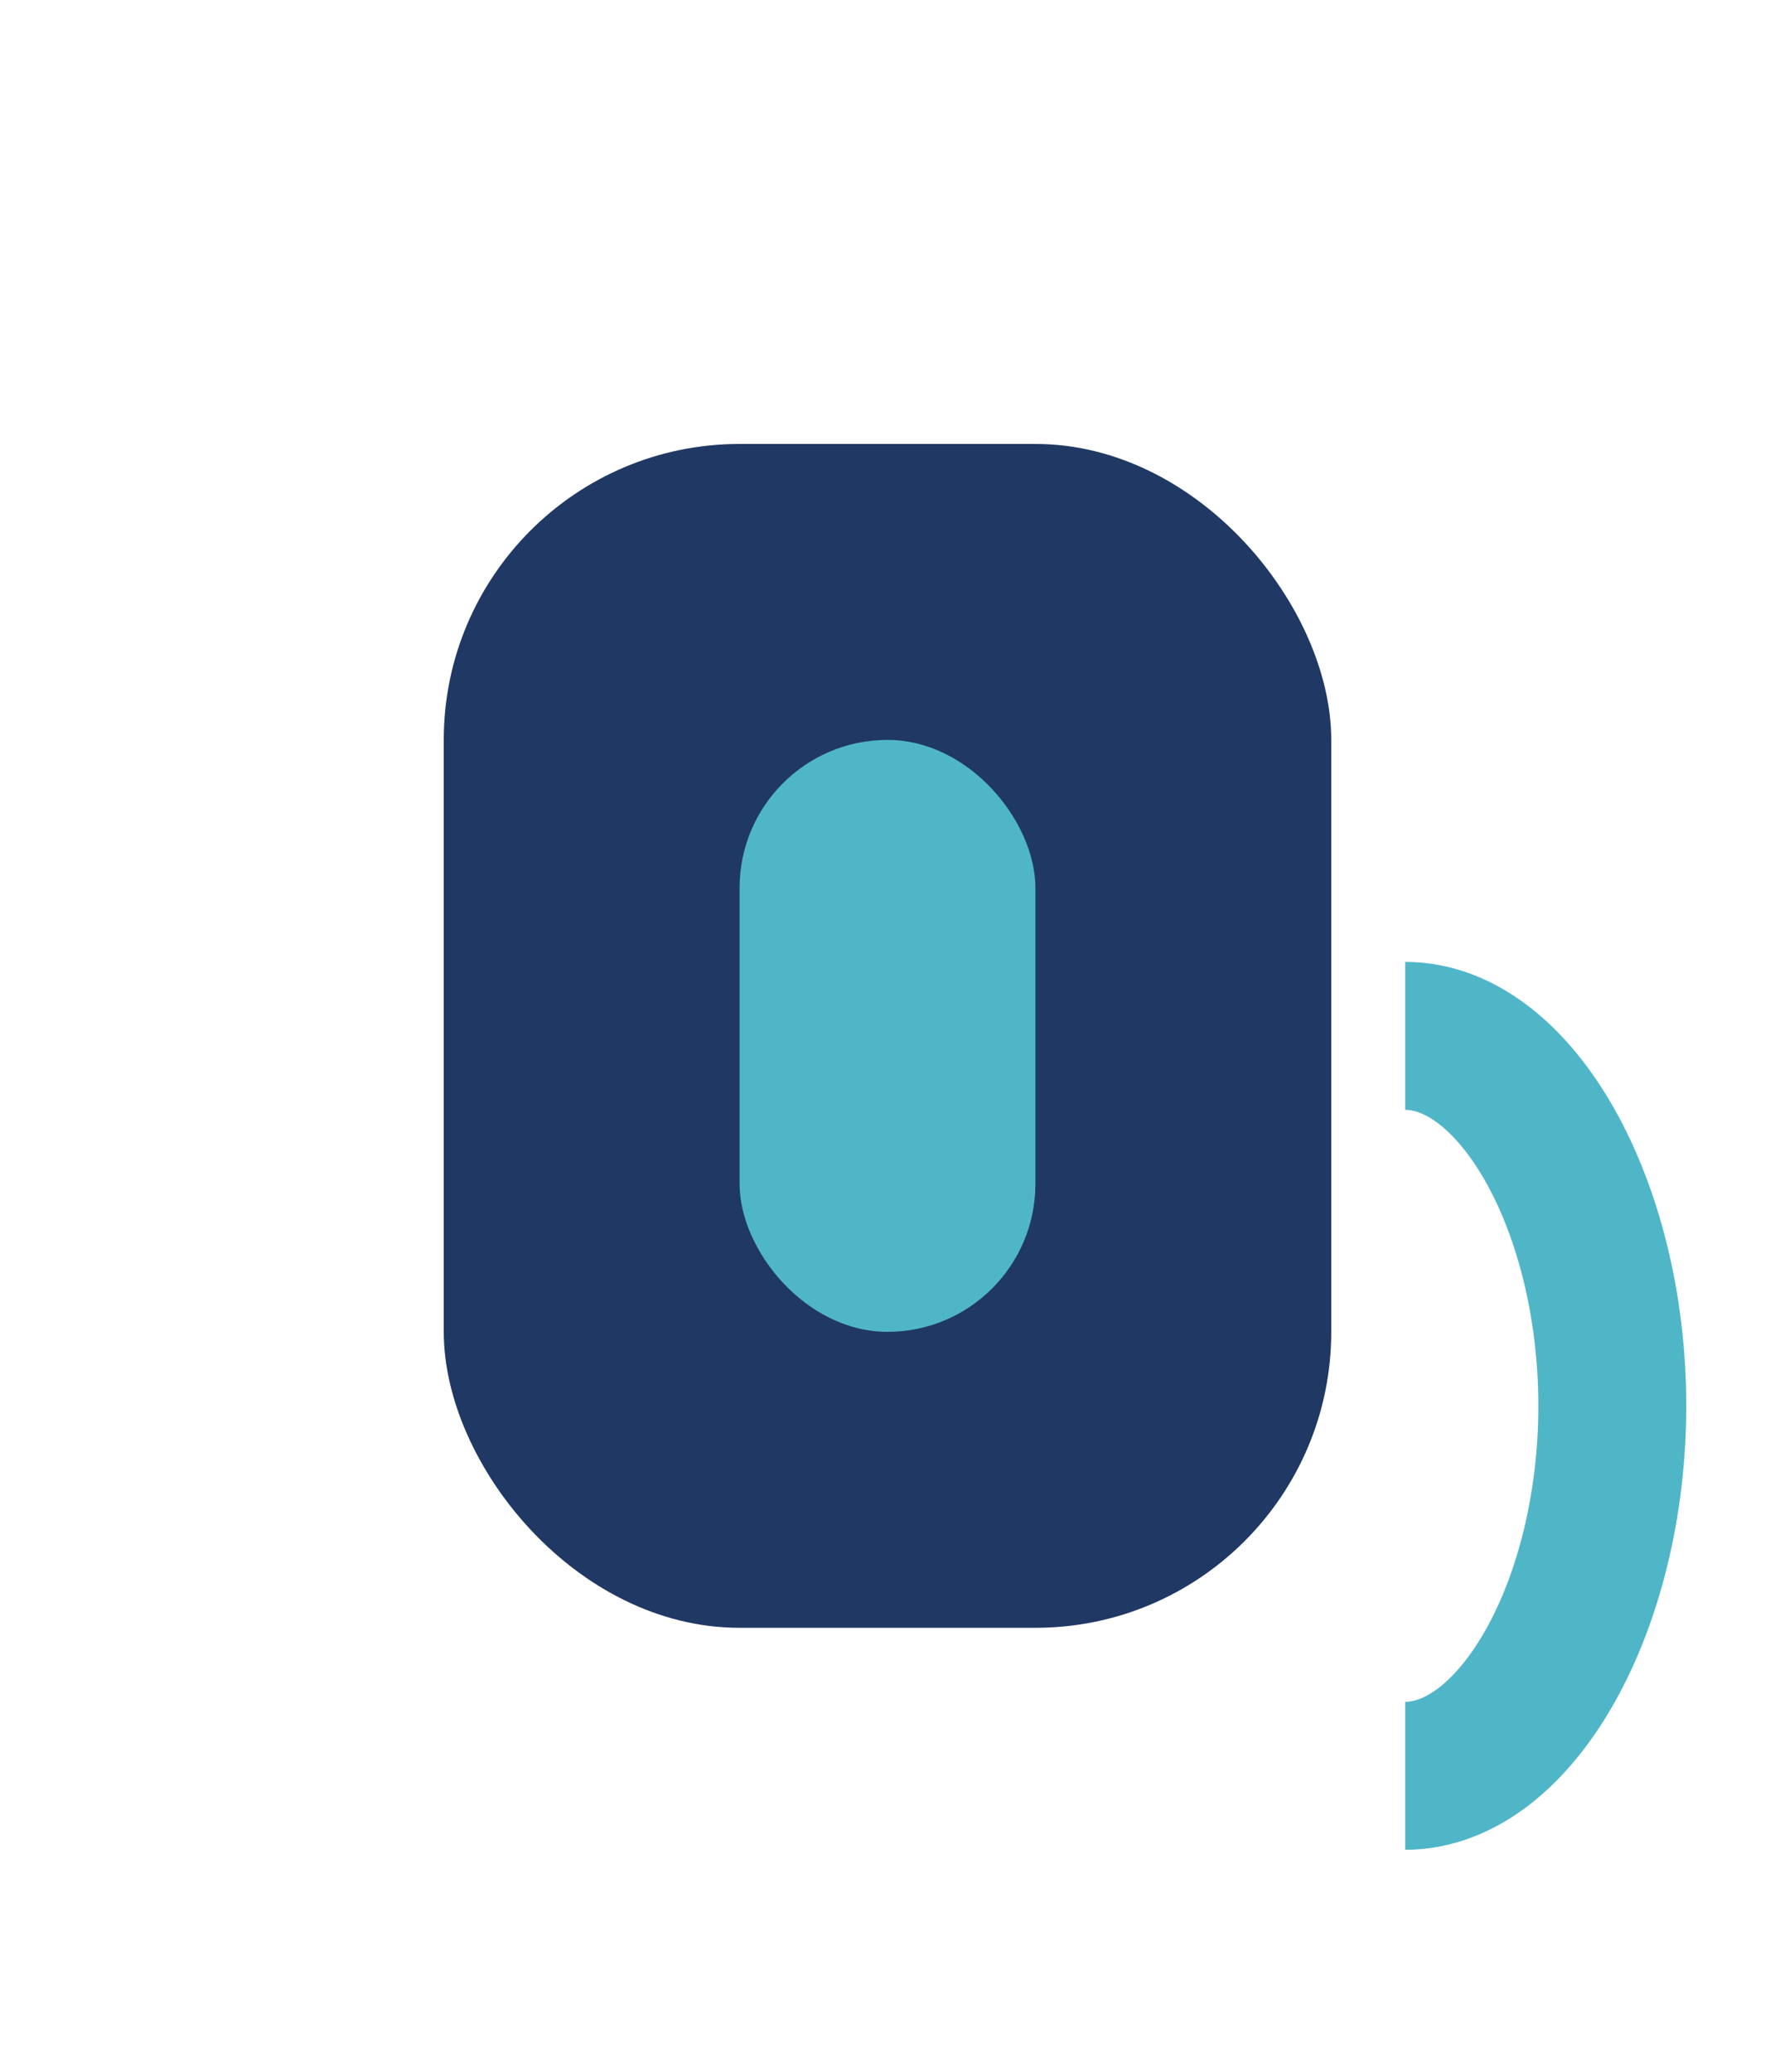
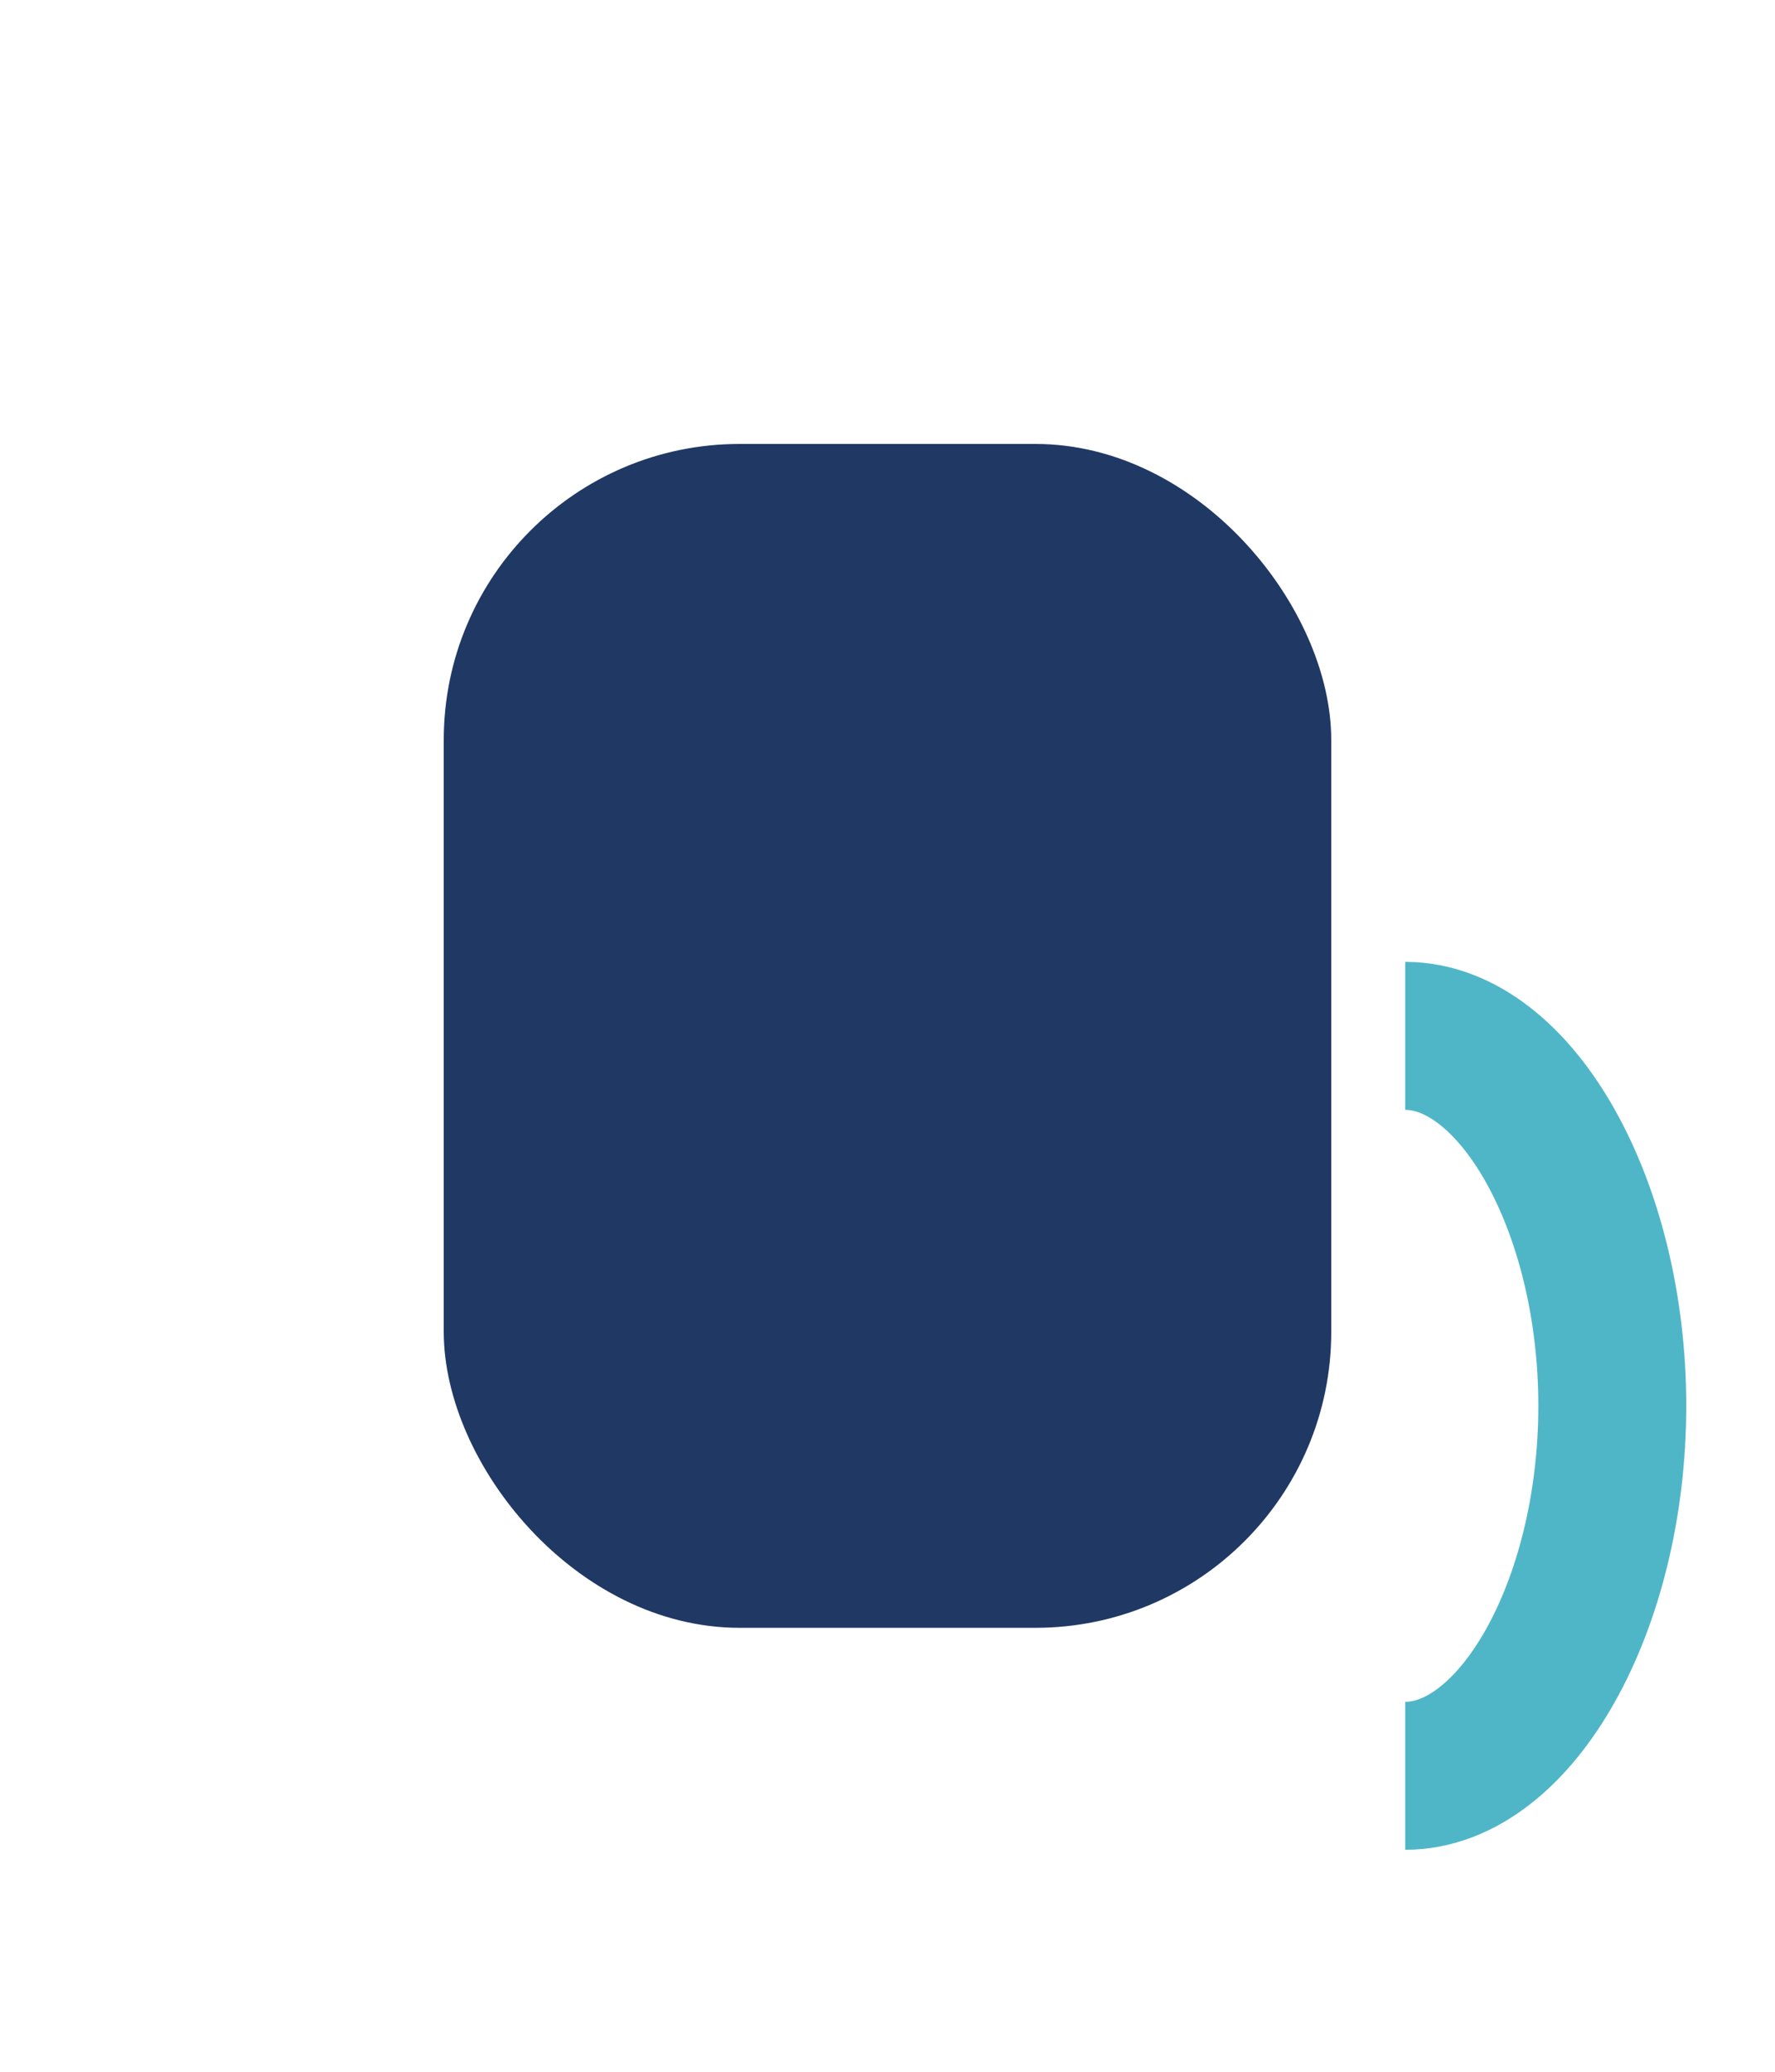
<svg xmlns="http://www.w3.org/2000/svg" width="24" height="28" viewBox="0 0 24 28">
  <rect x="6" y="6" width="12" height="16" rx="4" fill="#203864" />
-   <rect x="10" y="10" width="4" height="8" rx="2" fill="#4FB6C8" />
  <path d="M19 14c1.5 0 2.8 2.3 2.8 5s-1.3 5-2.8 5" stroke="#4FB6C8" stroke-width="2" fill="none" />
</svg>